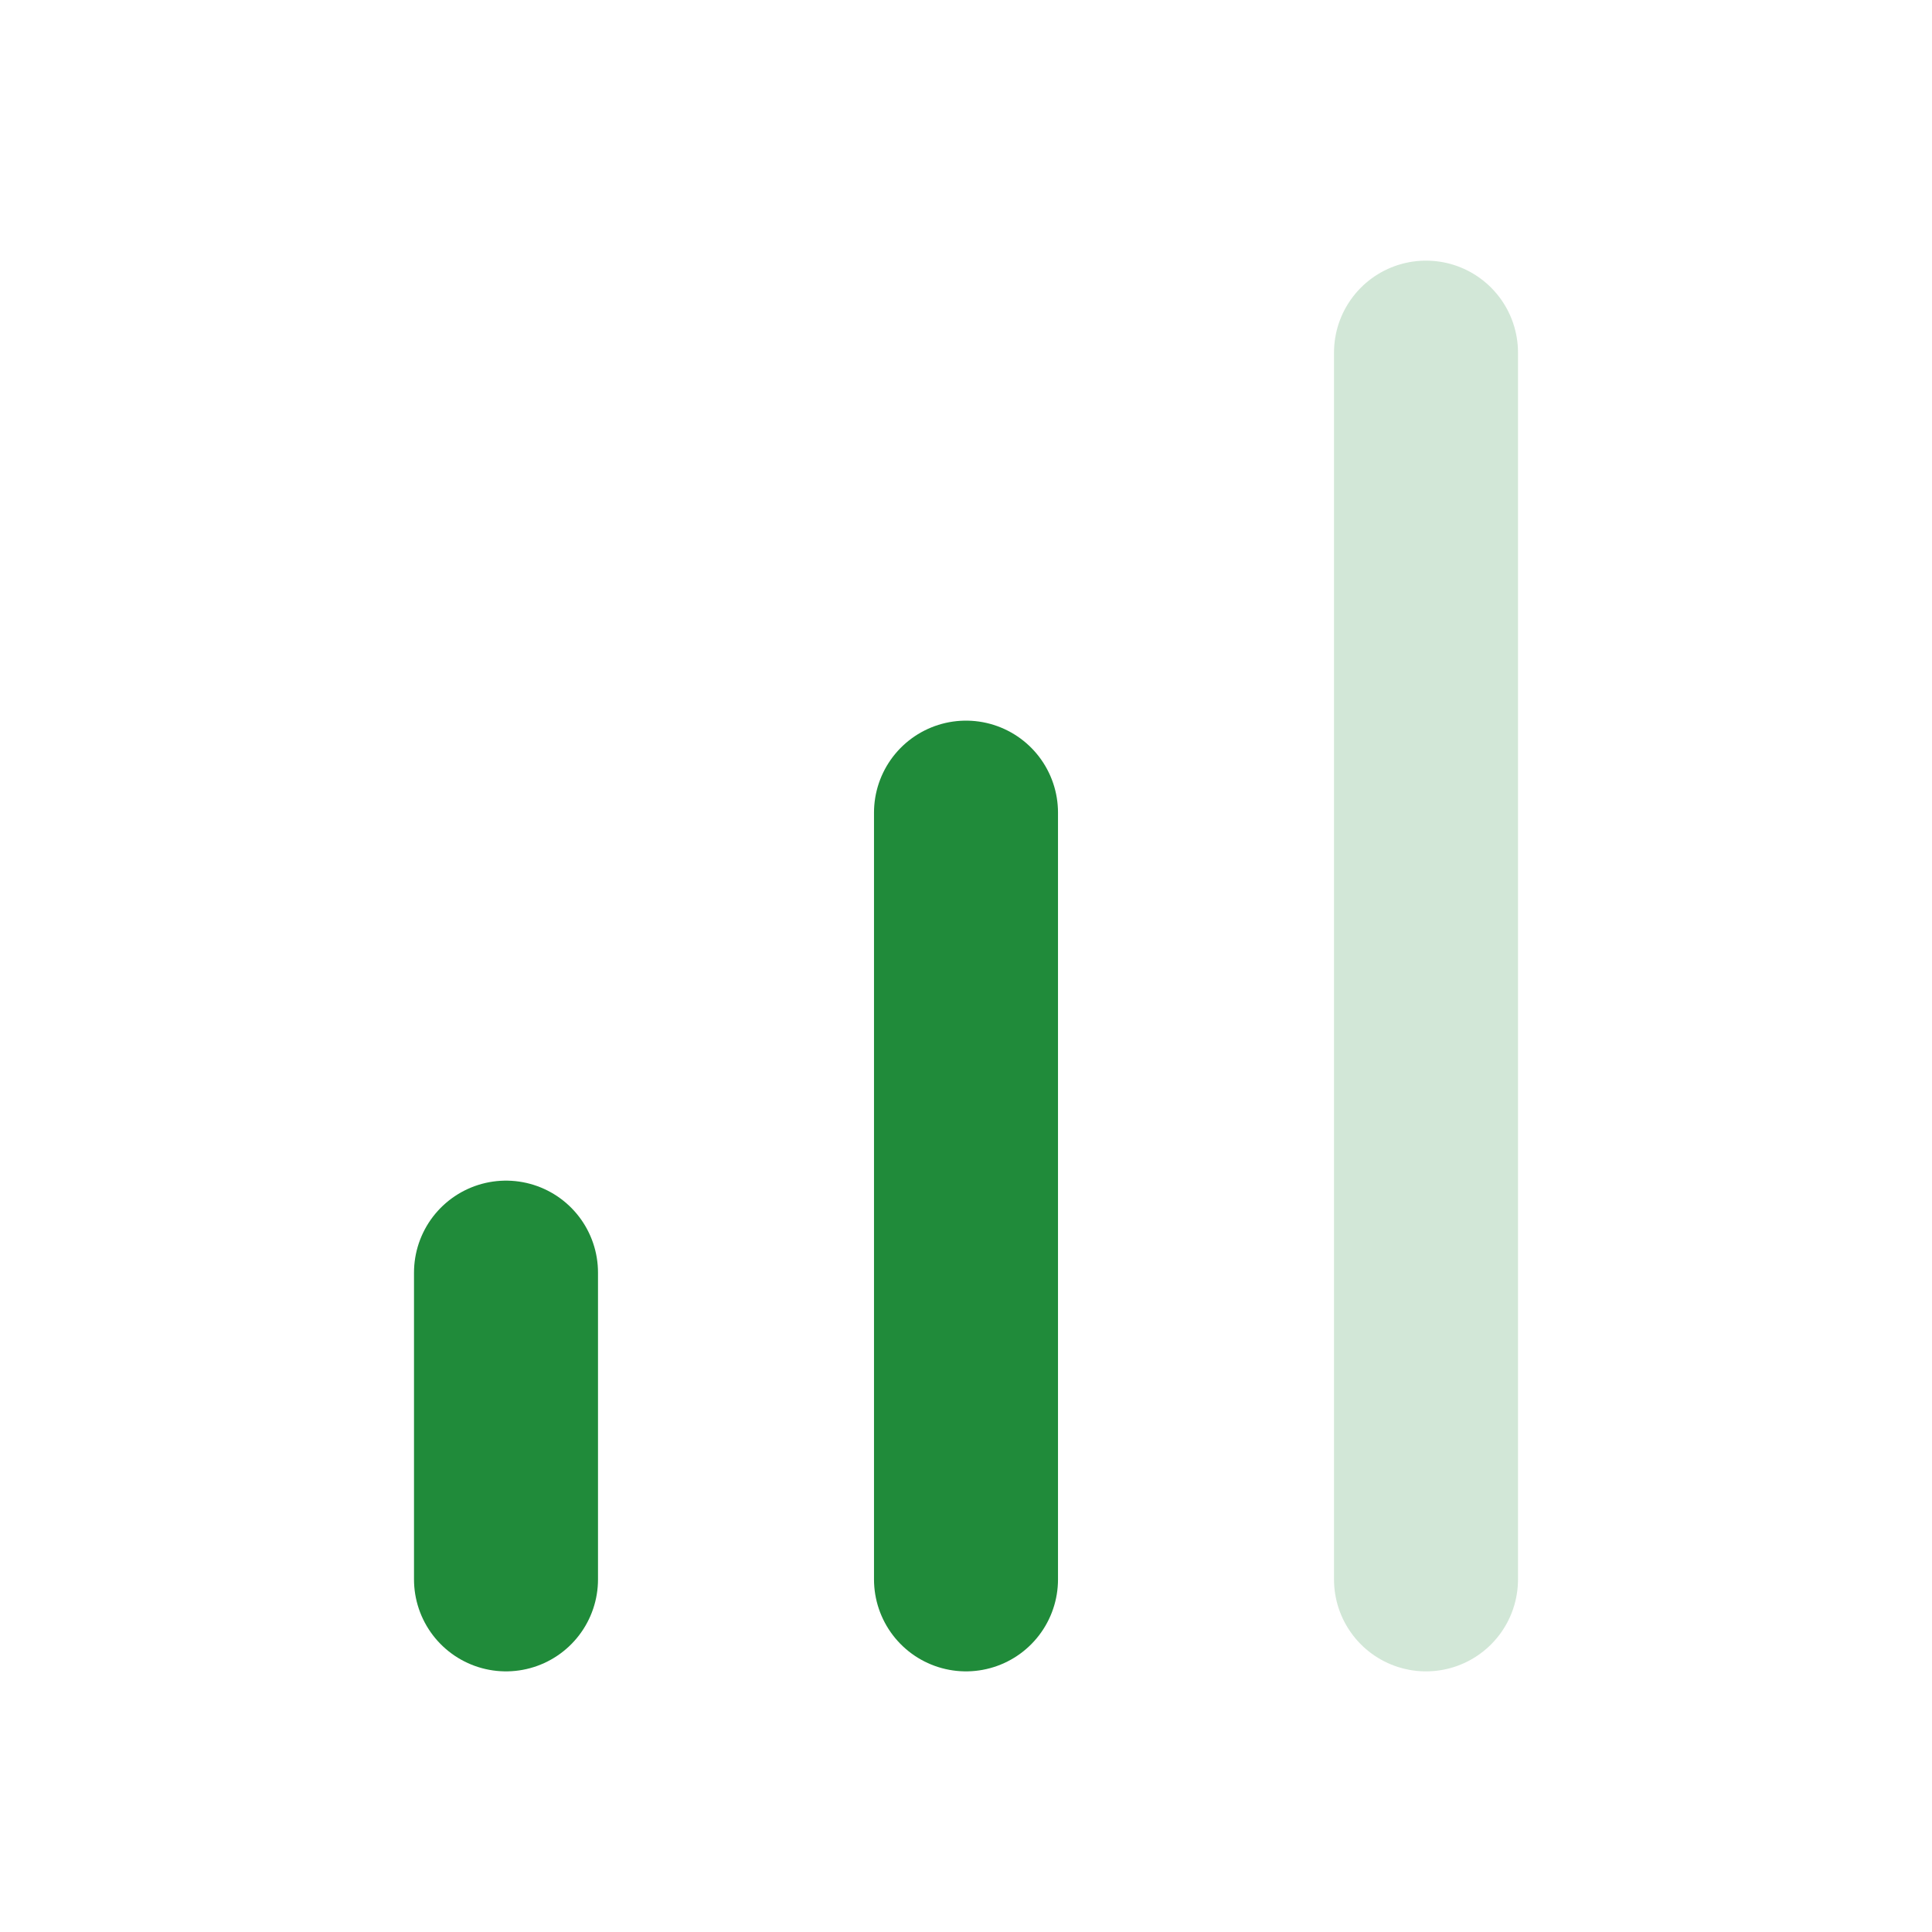
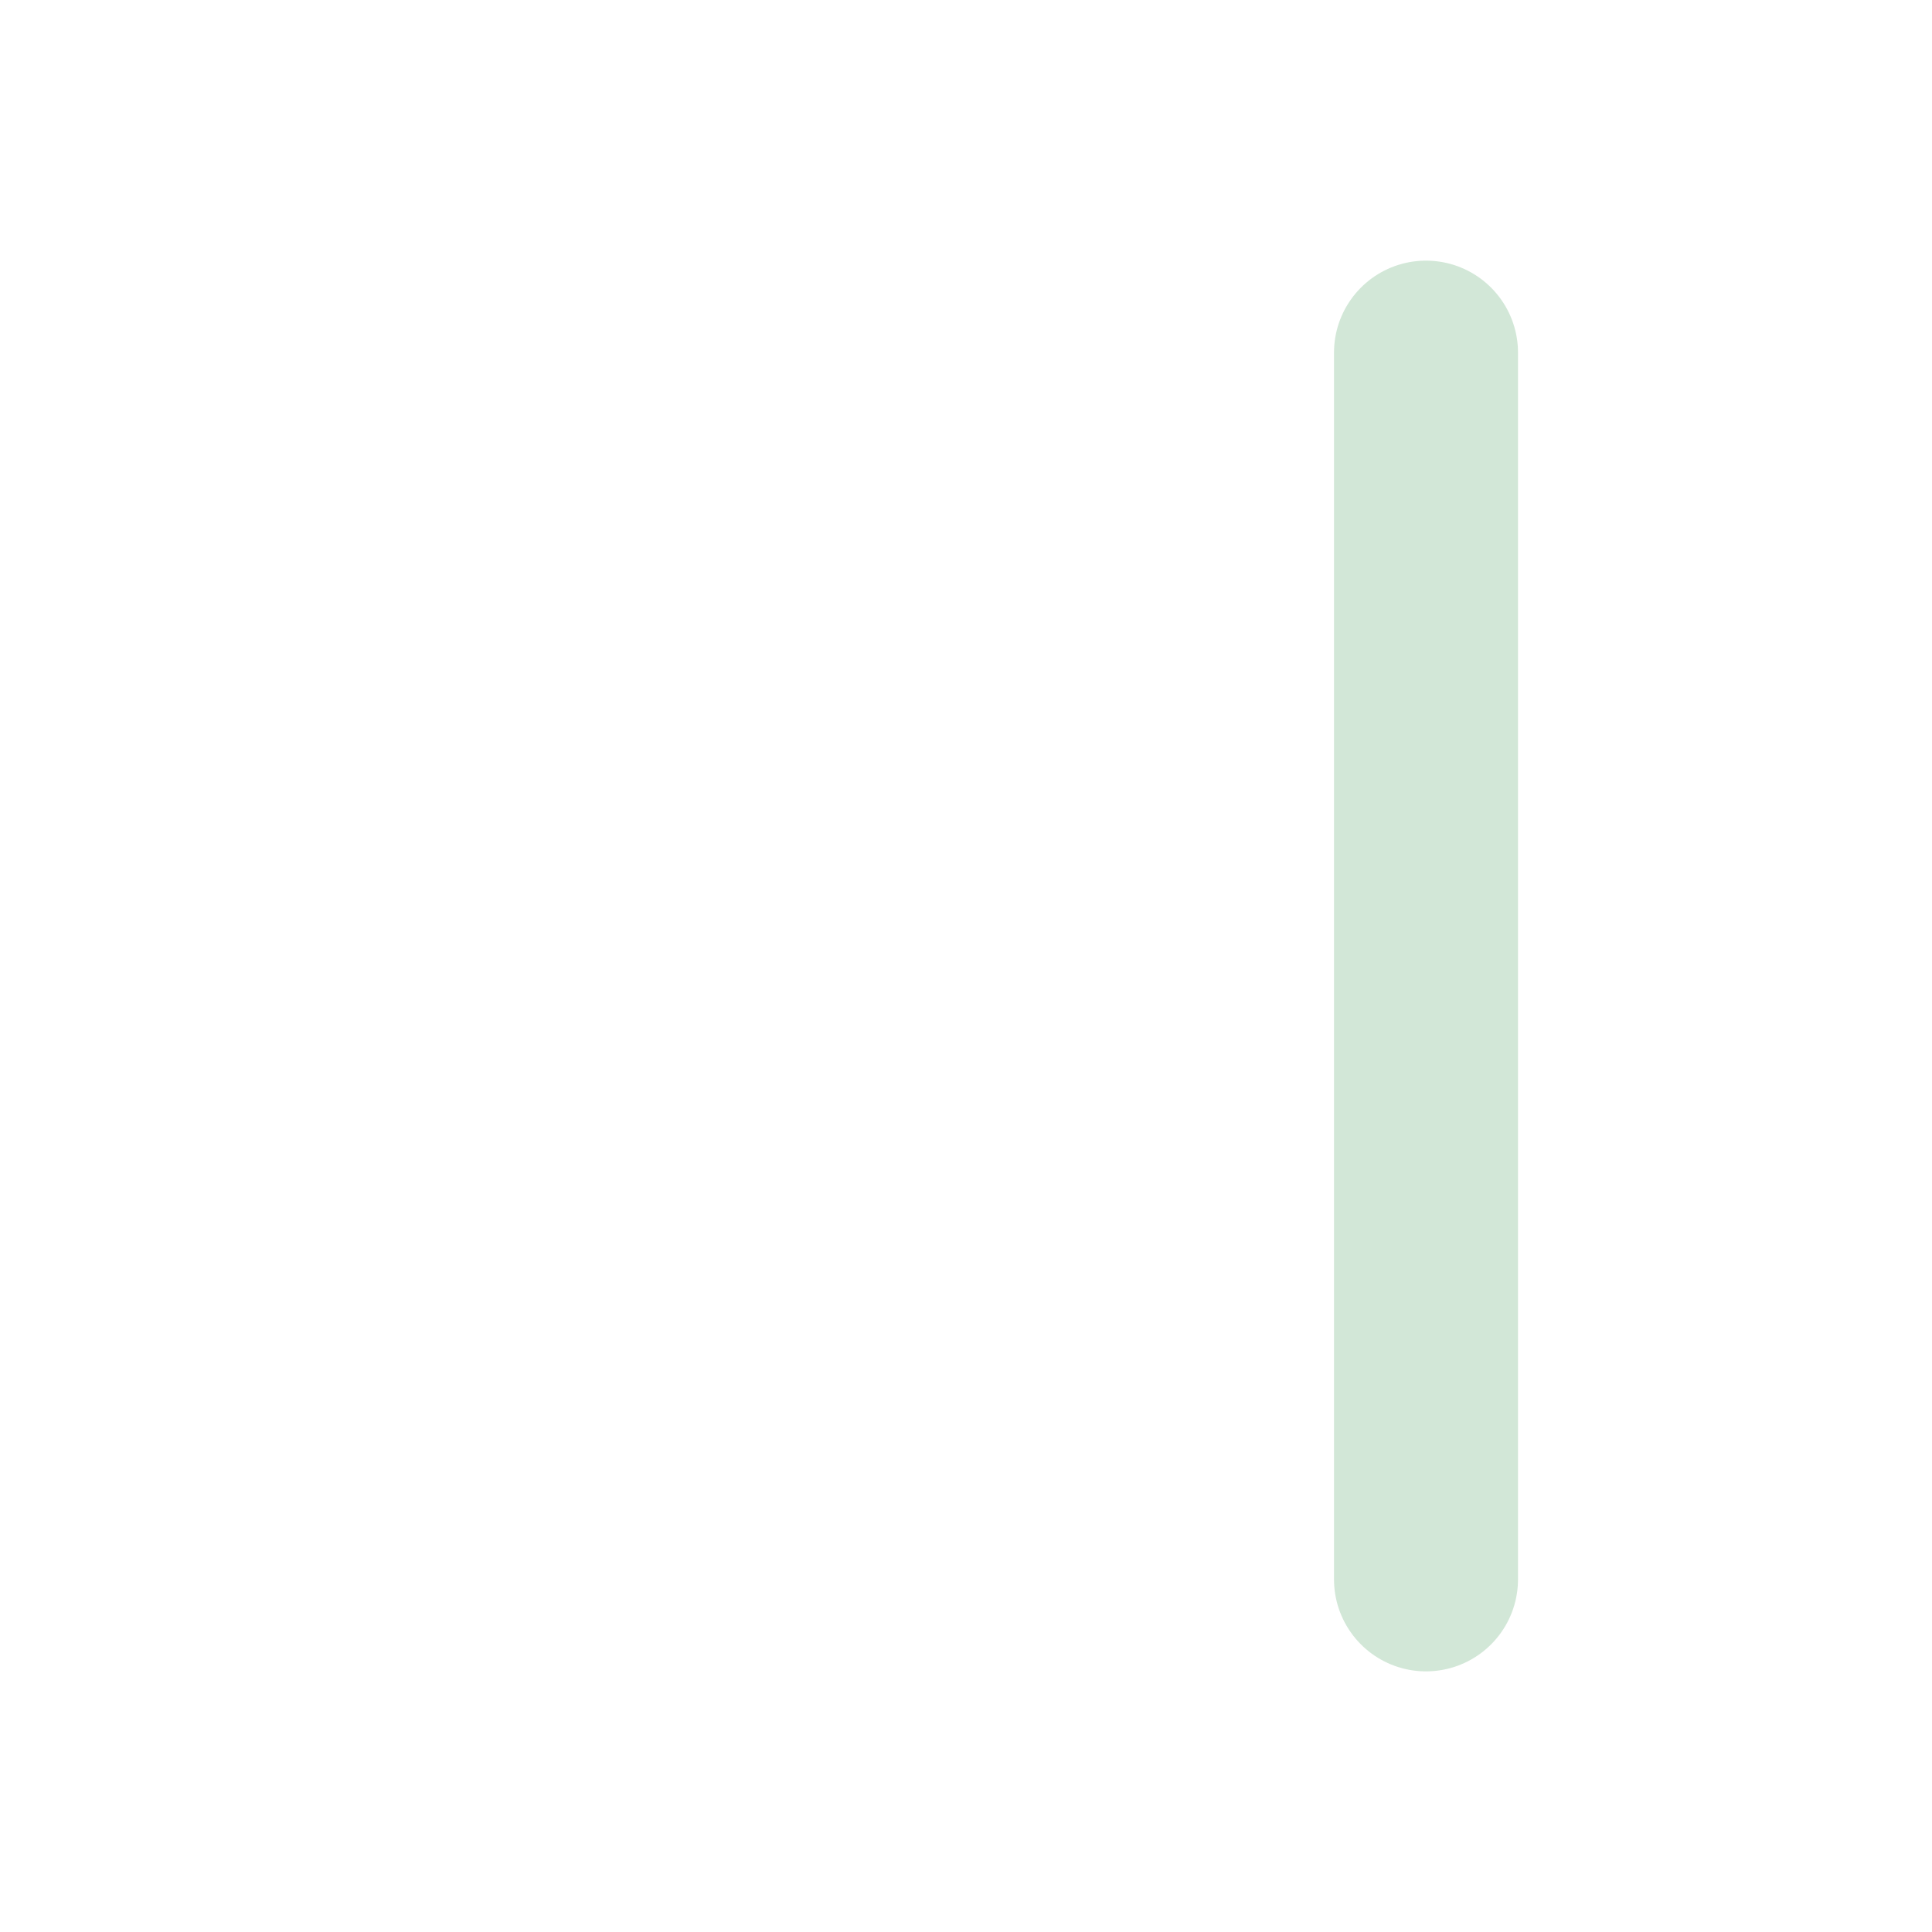
<svg xmlns="http://www.w3.org/2000/svg" width="21" height="21" viewBox="0 0 21 21" fill="none">
-   <path d="M10.5 17.167V8.833" stroke="#208B3A" stroke-width="2" stroke-linecap="round" stroke-linejoin="round" />
  <path opacity="0.2" d="M15.5 17.167V3.833" stroke="#208B3A" stroke-width="2" stroke-linecap="round" stroke-linejoin="round" />
-   <path d="M5.5 17.167V13.833" stroke="#208B3A" stroke-width="2" stroke-linecap="round" stroke-linejoin="round" />
</svg>